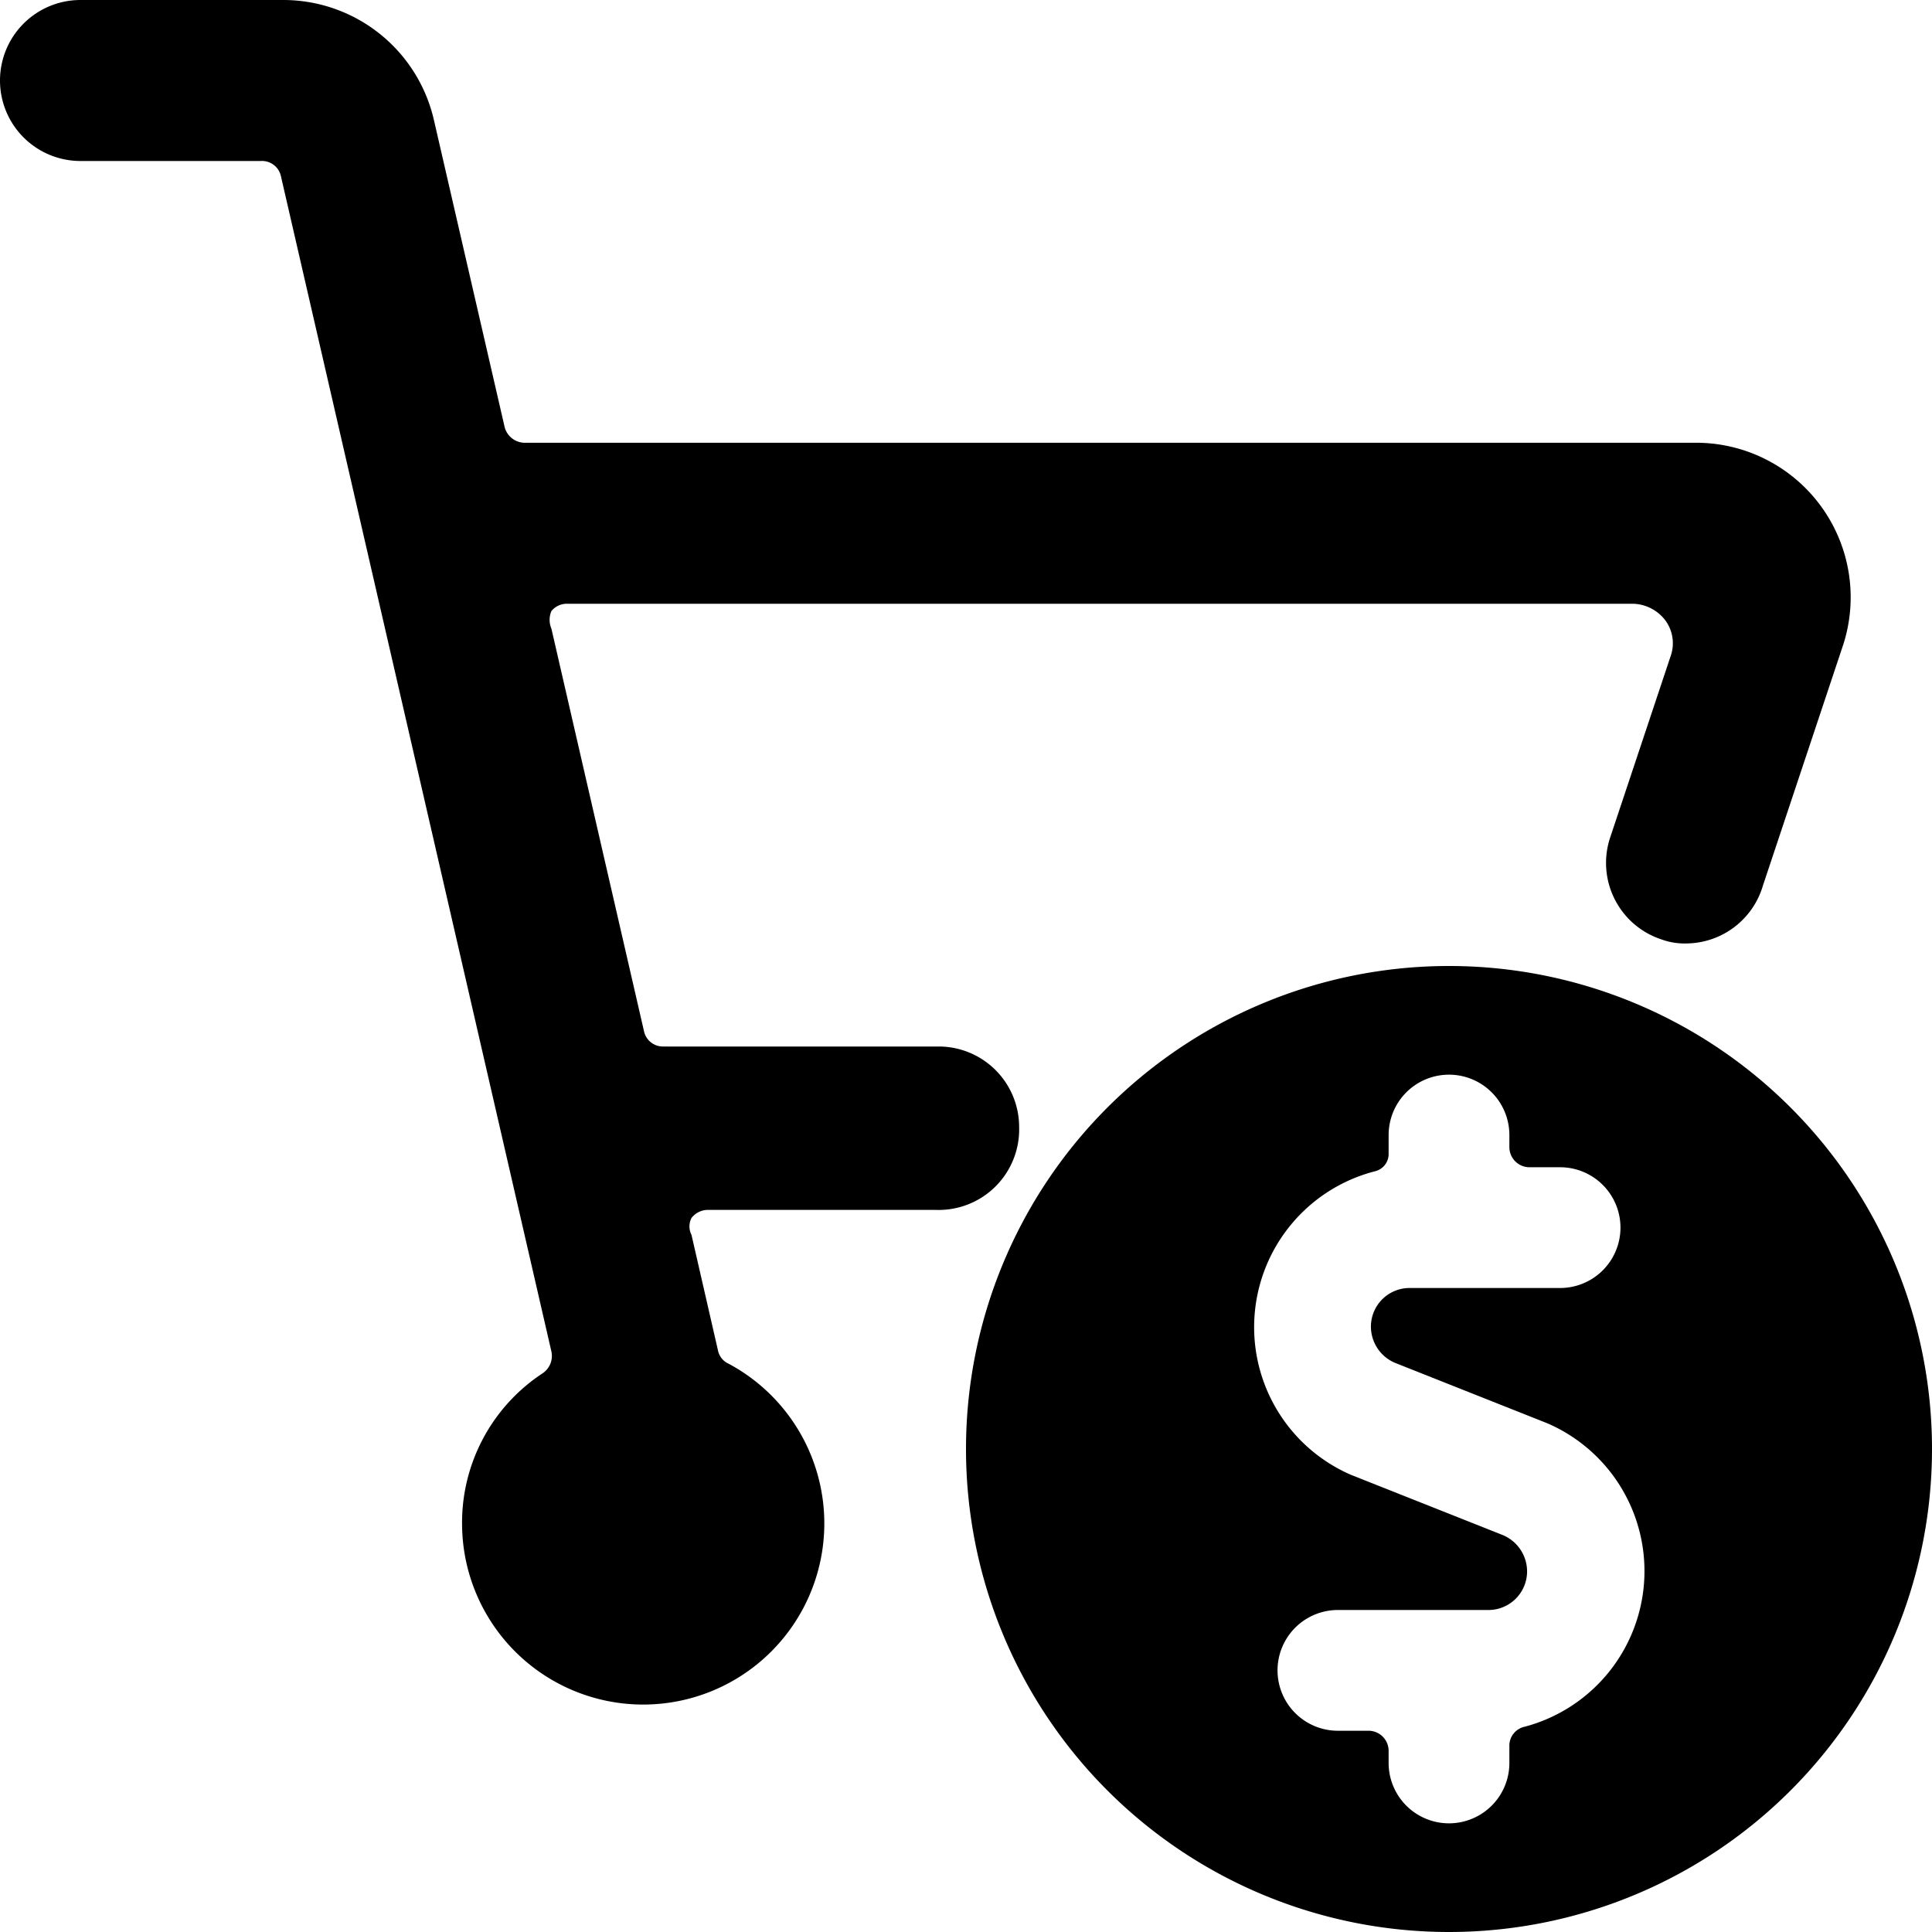
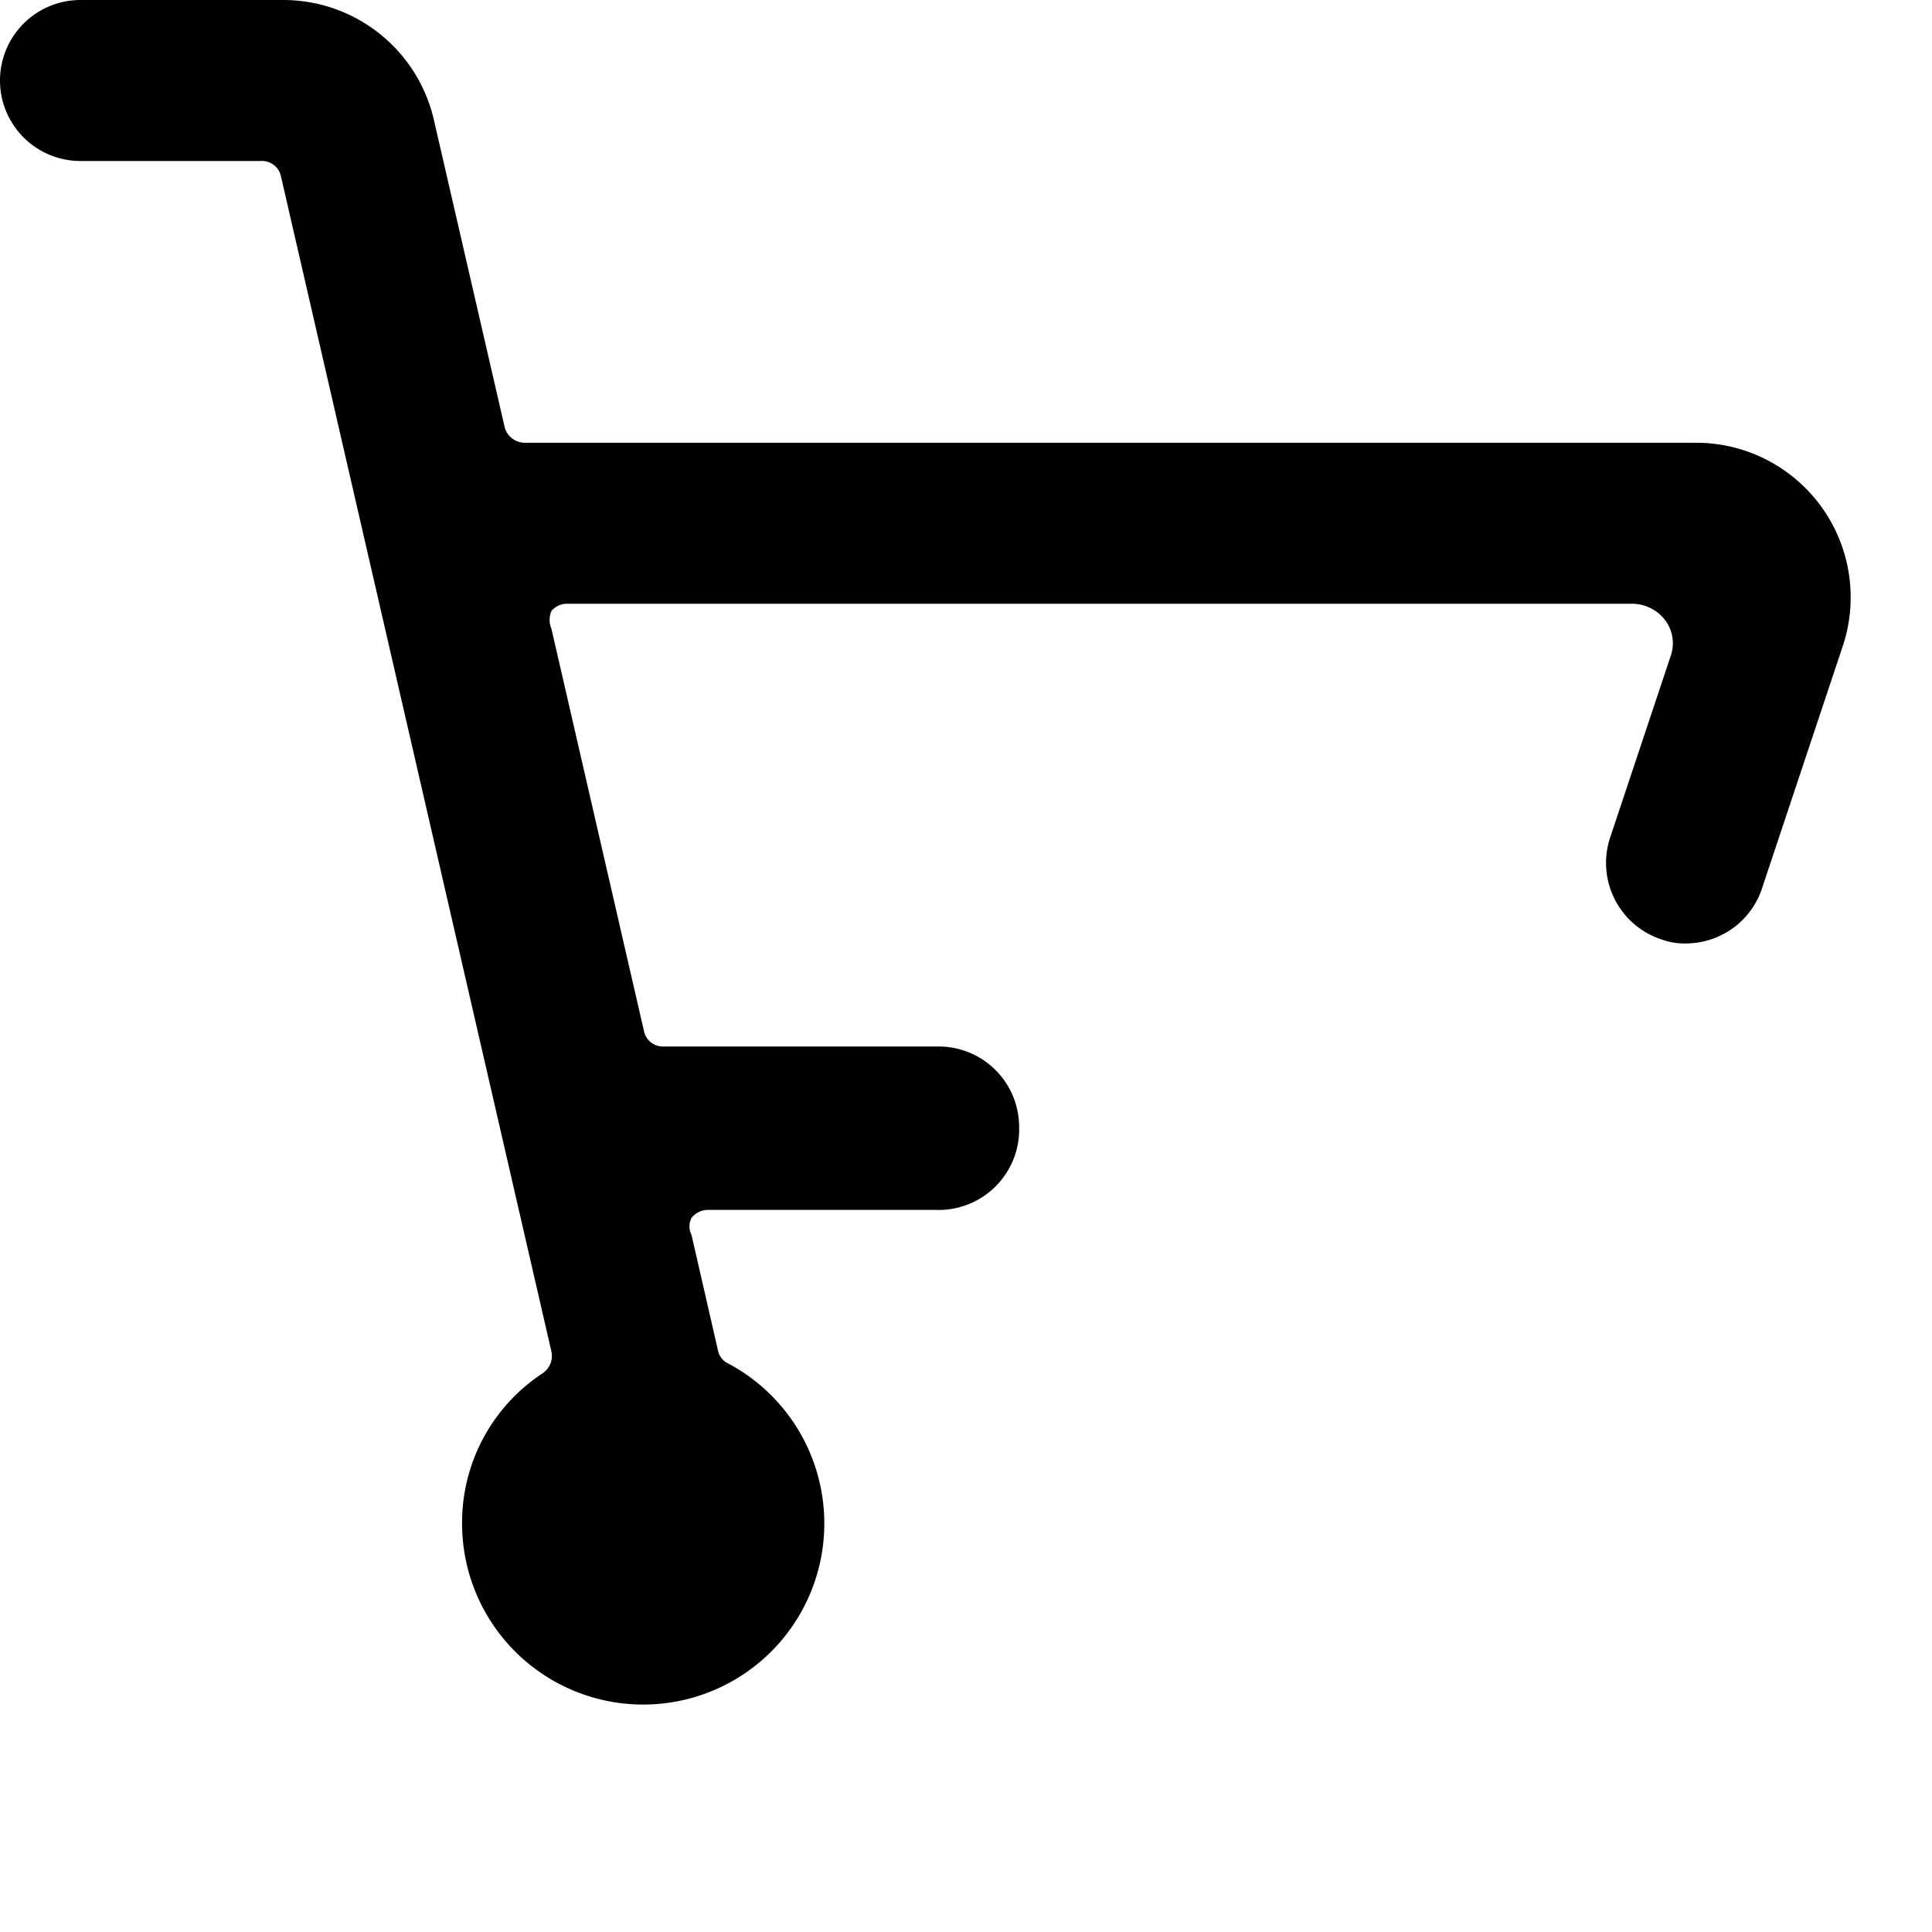
<svg xmlns="http://www.w3.org/2000/svg" viewBox="0 0 24 24">
  <g>
-     <path d="M18 12a6 6 0 1 0 6 6 6 6 0 0 0 -6 -6Zm0.94 9.45a0.24 0.24 0 0 0 -0.19 0.24v0.21a0.75 0.75 0 0 1 -1.5 0v-0.15a0.25 0.25 0 0 0 -0.25 -0.25h-0.38a0.75 0.75 0 0 1 0 -1.5h1.87a0.48 0.48 0 0 0 0.48 -0.48 0.49 0.49 0 0 0 -0.3 -0.45l-1.89 -0.75a2 2 0 0 1 0.3 -3.77 0.22 0.22 0 0 0 0.17 -0.22v-0.23a0.75 0.75 0 0 1 1.5 0v0.15a0.25 0.25 0 0 0 0.25 0.25h0.38a0.75 0.75 0 0 1 0 1.5h-1.87a0.48 0.48 0 0 0 -0.48 0.48 0.49 0.49 0 0 0 0.3 0.45l1.89 0.75a2 2 0 0 1 -0.28 3.77Z" fill="#000000" stroke-width="1" />
    <path d="M12.66 14a1 1 0 0 0 -1 -1H8.24a0.24 0.24 0 0 1 -0.24 -0.19l-1.15 -5a0.28 0.28 0 0 1 0 -0.22 0.25 0.25 0 0 1 0.2 -0.09h13.23a0.52 0.52 0 0 1 0.41 0.21 0.48 0.48 0 0 1 0.06 0.45L20 10.41a1 1 0 0 0 0.64 1.26 0.84 0.84 0 0 0 0.31 0.05 1 1 0 0 0 0.95 -0.72l1 -3a1.92 1.92 0 0 0 -1.83 -2.5H6.51a0.26 0.26 0 0 1 -0.24 -0.19l-0.88 -3.82A1.92 1.92 0 0 0 3.51 0H1a1 1 0 0 0 0 2l2.24 0a0.24 0.24 0 0 1 0.25 0.19l3.36 14.6a0.26 0.26 0 0 1 -0.11 0.27 2.22 2.22 0 0 0 -1 1.88 2.25 2.25 0 1 0 3.31 -2 0.23 0.23 0 0 1 -0.13 -0.16l-0.33 -1.44a0.23 0.23 0 0 1 0 -0.21 0.26 0.26 0 0 1 0.19 -0.1h2.85A1 1 0 0 0 12.66 14Z" fill="#000000" stroke-width="1" />
  </g>
</svg>